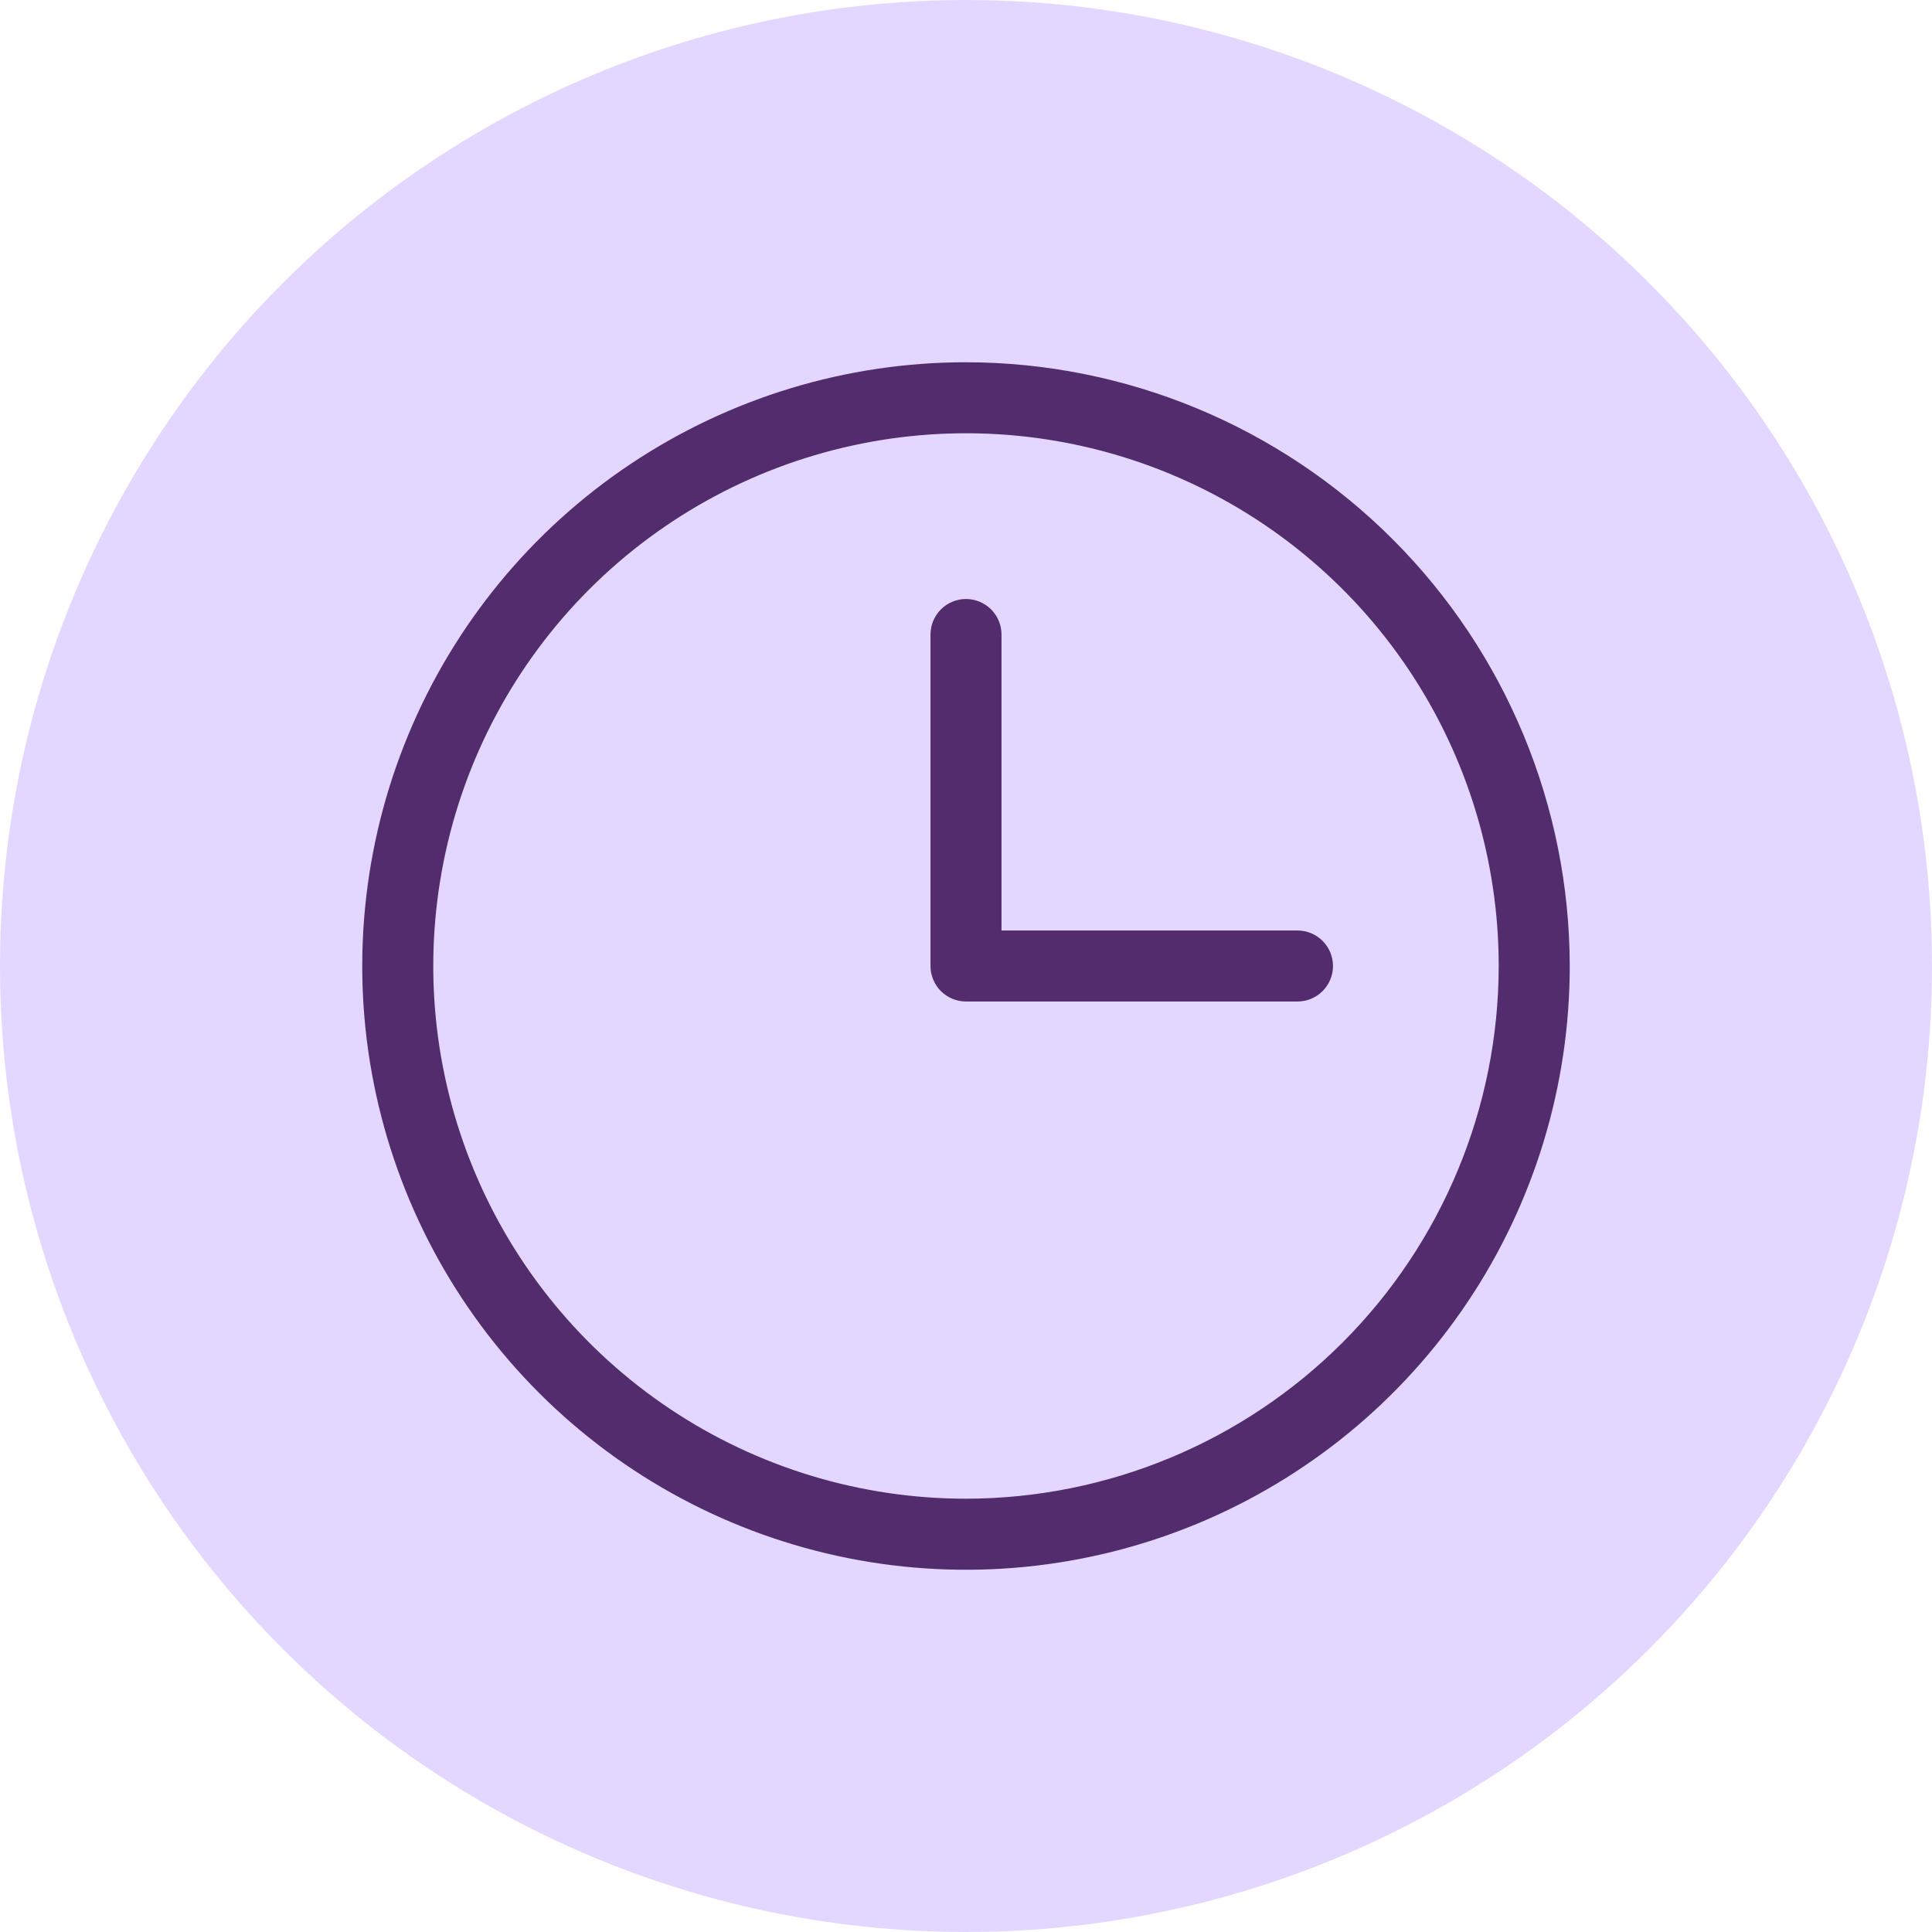
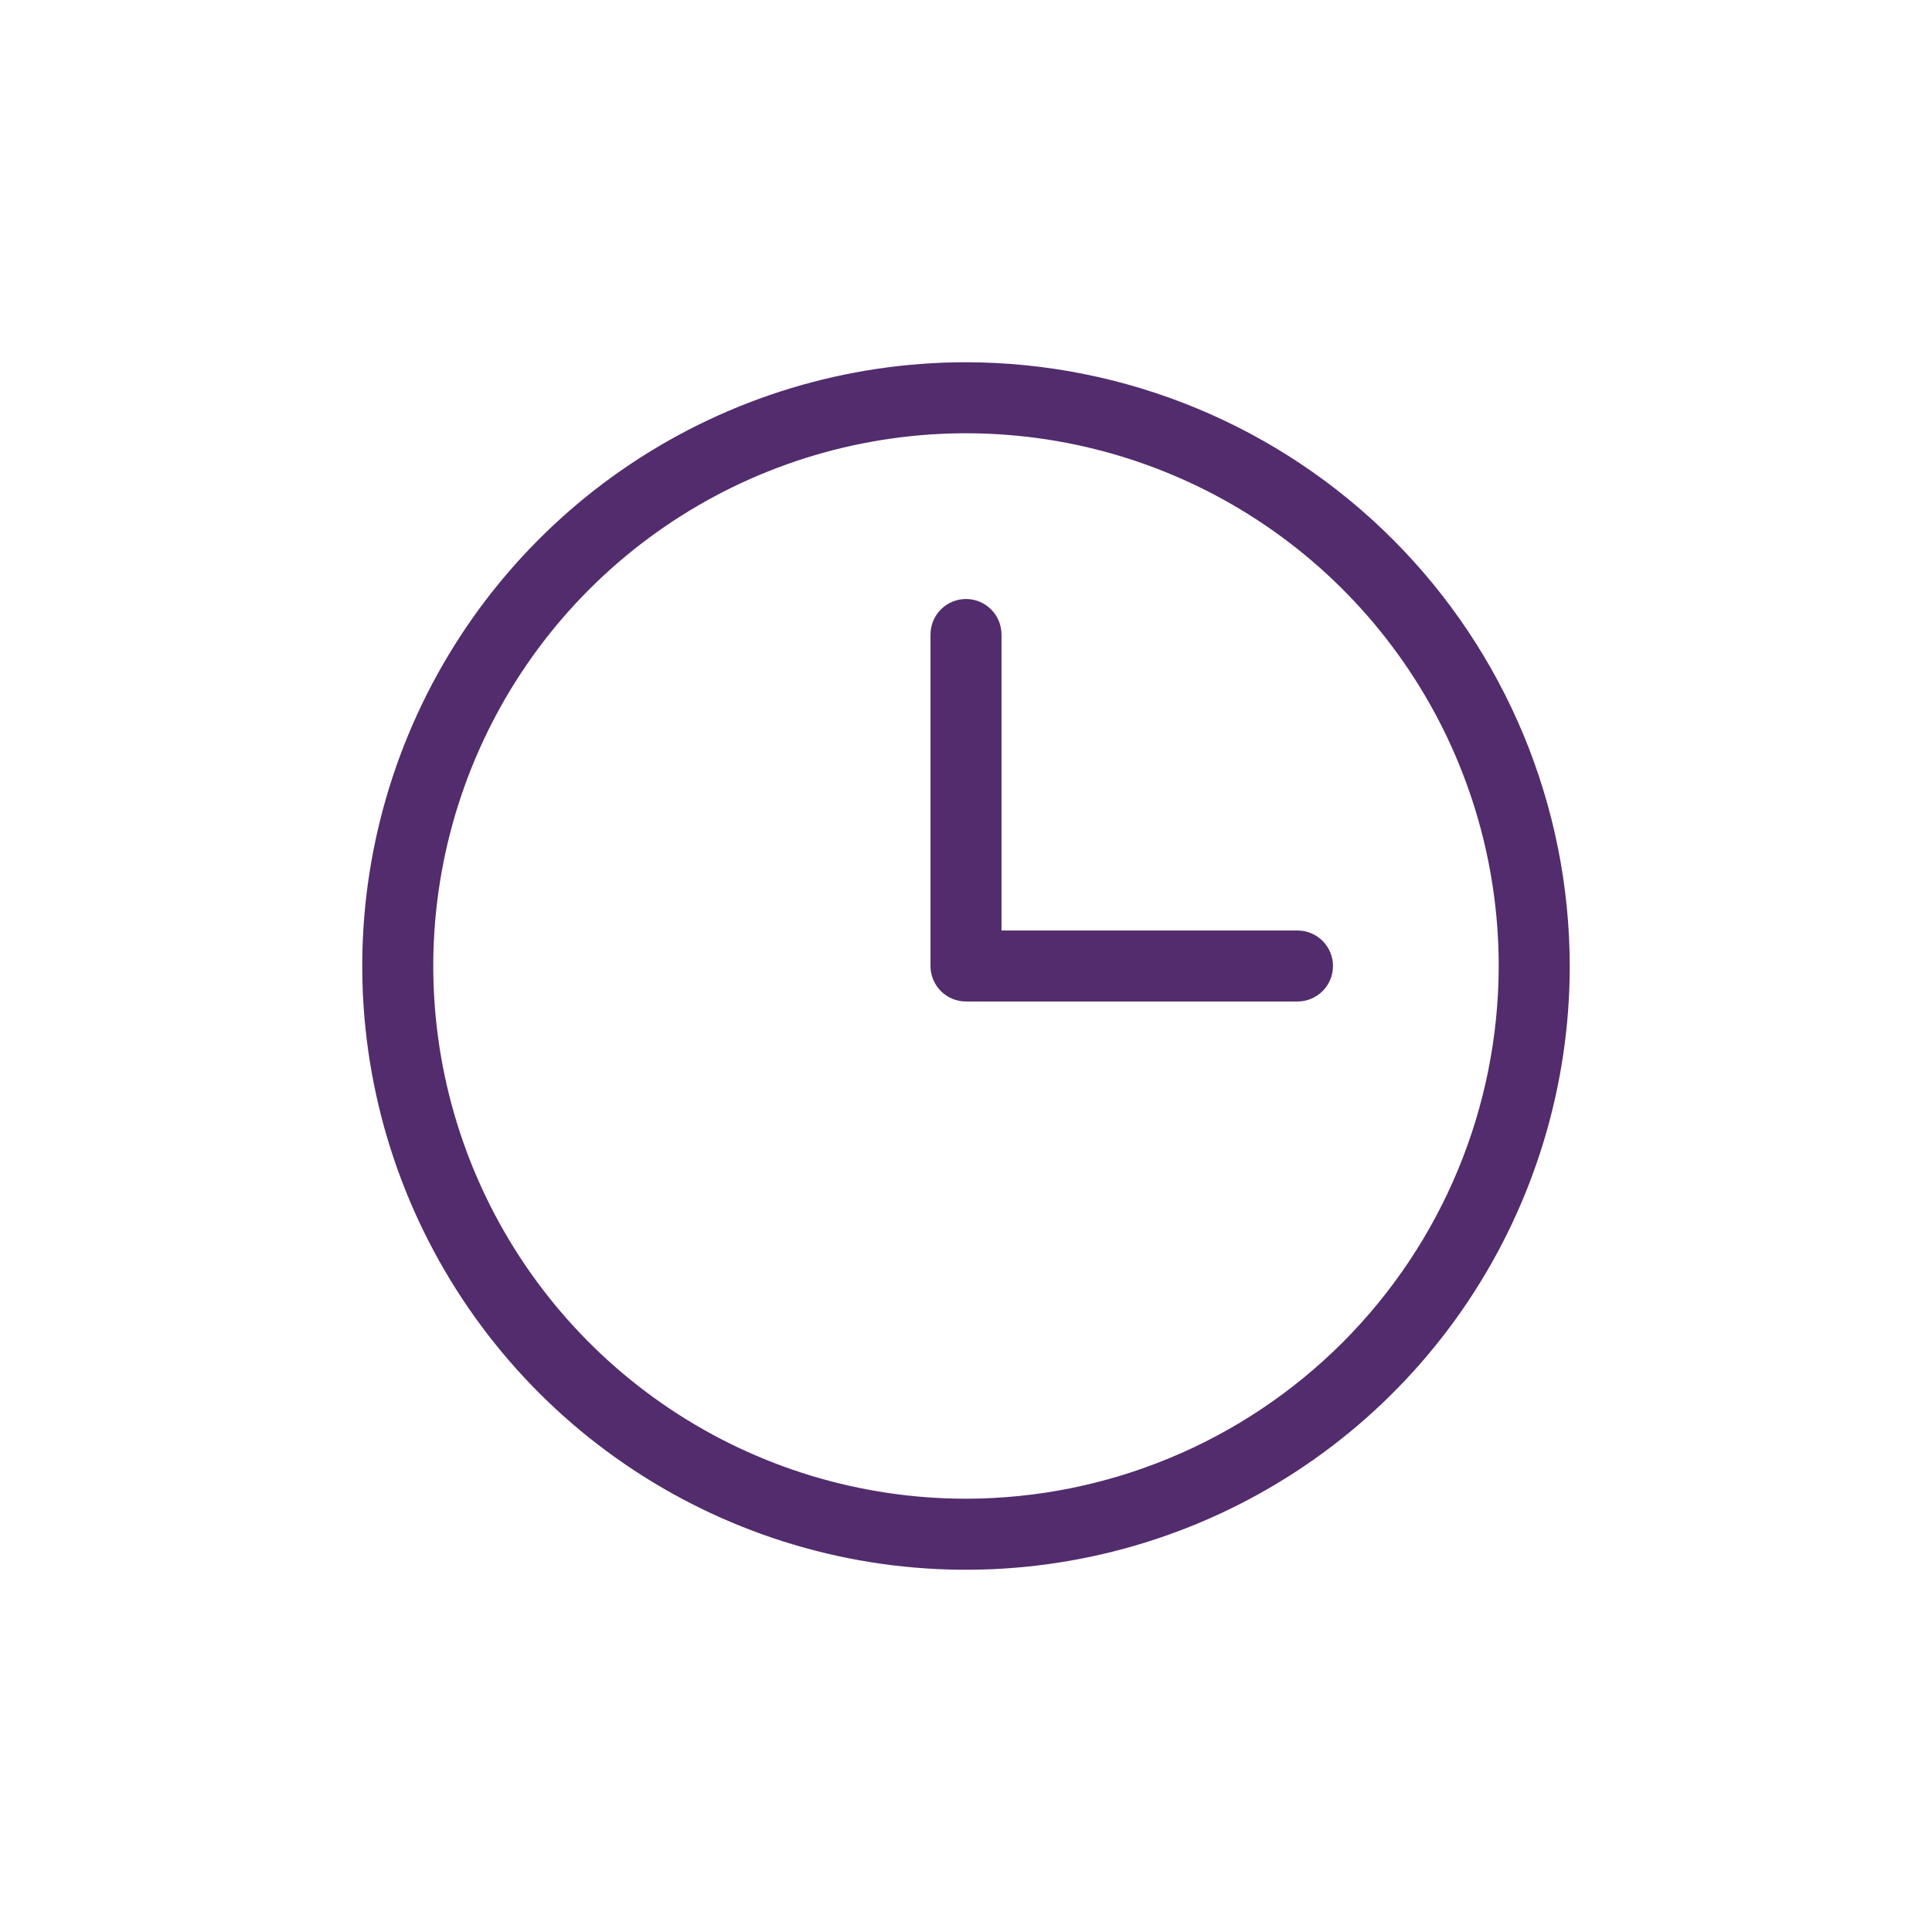
<svg xmlns="http://www.w3.org/2000/svg" fill="none" viewBox="0 0 48 48" height="48" width="48">
-   <circle fill="#E3D7FF" r="24" cy="24" cx="24" />
  <path fill="#522C6C" d="M24 9C21.033 9 18.133 9.88 15.666 11.528C13.2 13.176 11.277 15.519 10.142 18.26C9.007 21.001 8.709 24.017 9.288 26.926C9.867 29.836 11.296 32.509 13.393 34.607C15.491 36.704 18.164 38.133 21.074 38.712C23.983 39.291 26.999 38.993 29.74 37.858C32.481 36.723 34.824 34.8 36.472 32.334C38.12 29.867 39 26.967 39 24C38.995 20.023 37.413 16.211 34.601 13.399C31.789 10.586 27.977 9.005 24 9ZM24 37.235C21.382 37.235 18.823 36.459 16.647 35.005C14.47 33.55 12.774 31.483 11.772 29.065C10.77 26.646 10.508 23.985 11.019 21.418C11.53 18.851 12.79 16.492 14.641 14.641C16.492 12.79 18.851 11.53 21.418 11.019C23.985 10.508 26.646 10.77 29.065 11.772C31.483 12.774 33.55 14.47 35.005 16.647C36.459 18.823 37.235 21.382 37.235 24C37.231 27.509 35.836 30.873 33.355 33.355C30.873 35.836 27.509 37.231 24 37.235ZM33.118 24C33.118 24.234 33.025 24.458 32.859 24.624C32.694 24.789 32.469 24.882 32.235 24.882H24C23.766 24.882 23.542 24.789 23.376 24.624C23.211 24.458 23.118 24.234 23.118 24V15.765C23.118 15.531 23.211 15.306 23.376 15.141C23.542 14.975 23.766 14.882 24 14.882C24.234 14.882 24.458 14.975 24.624 15.141C24.789 15.306 24.882 15.531 24.882 15.765V23.118H32.235C32.469 23.118 32.694 23.211 32.859 23.376C33.025 23.542 33.118 23.766 33.118 24Z" />
</svg>